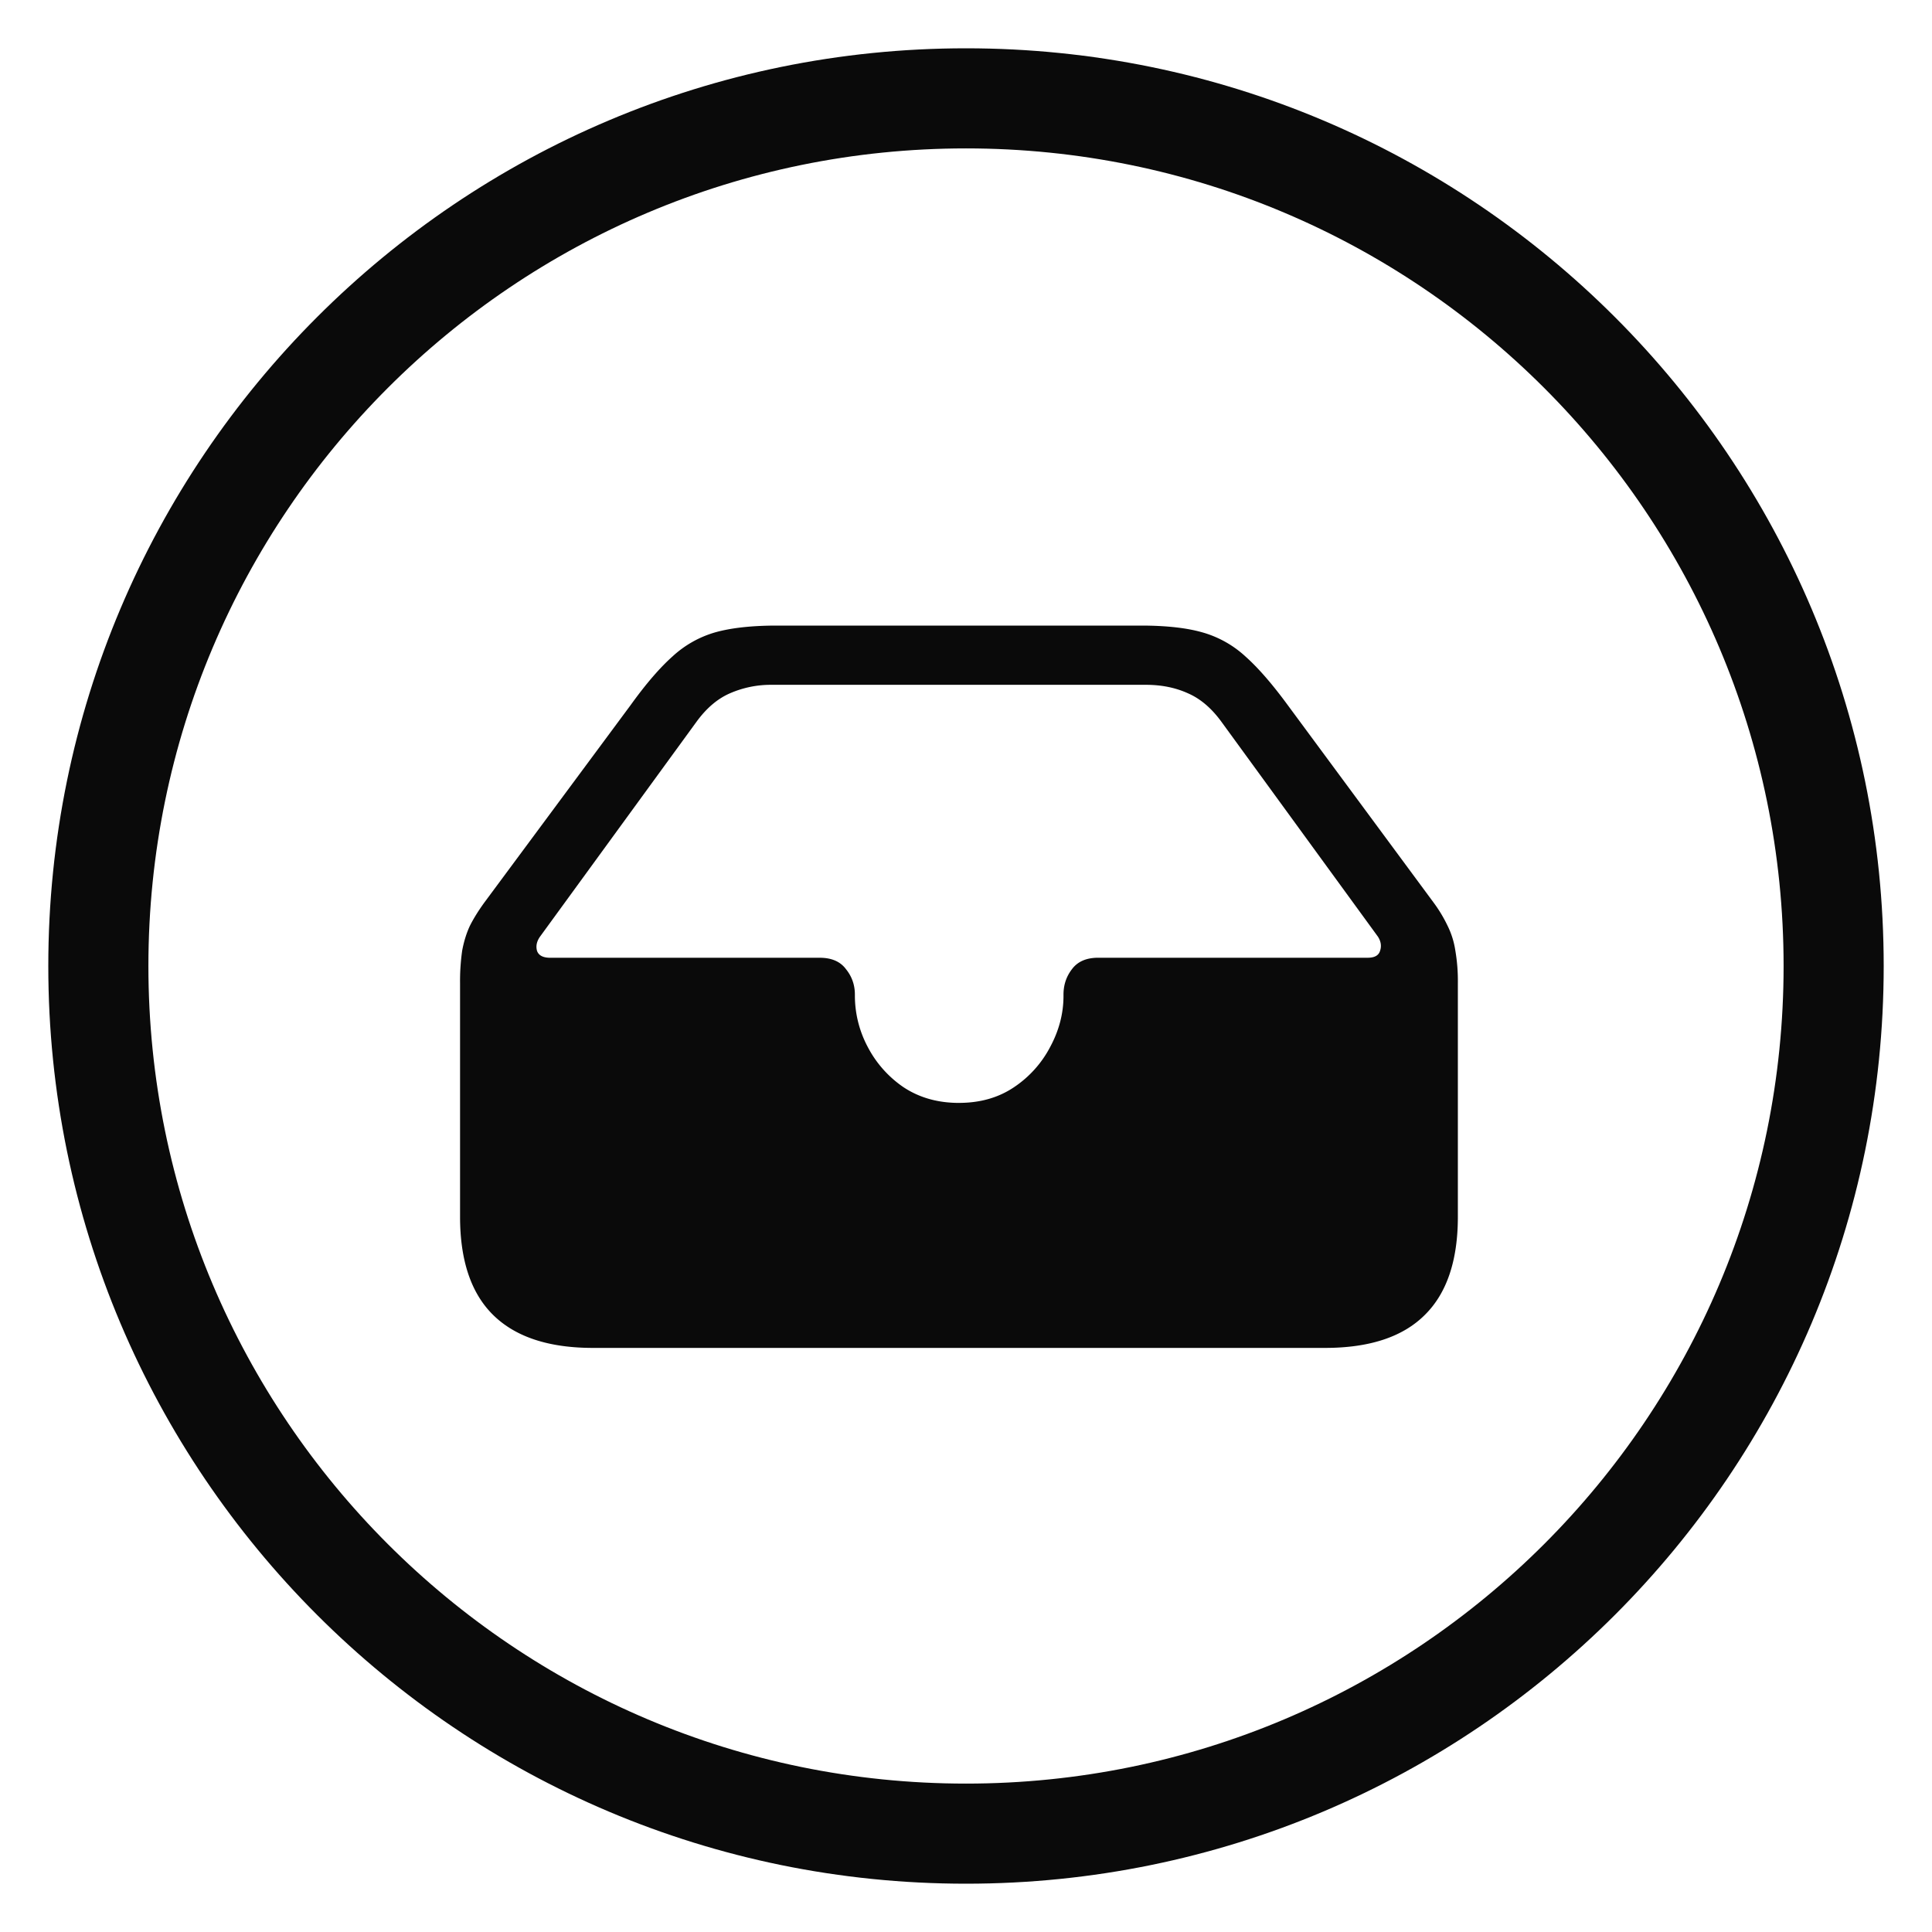
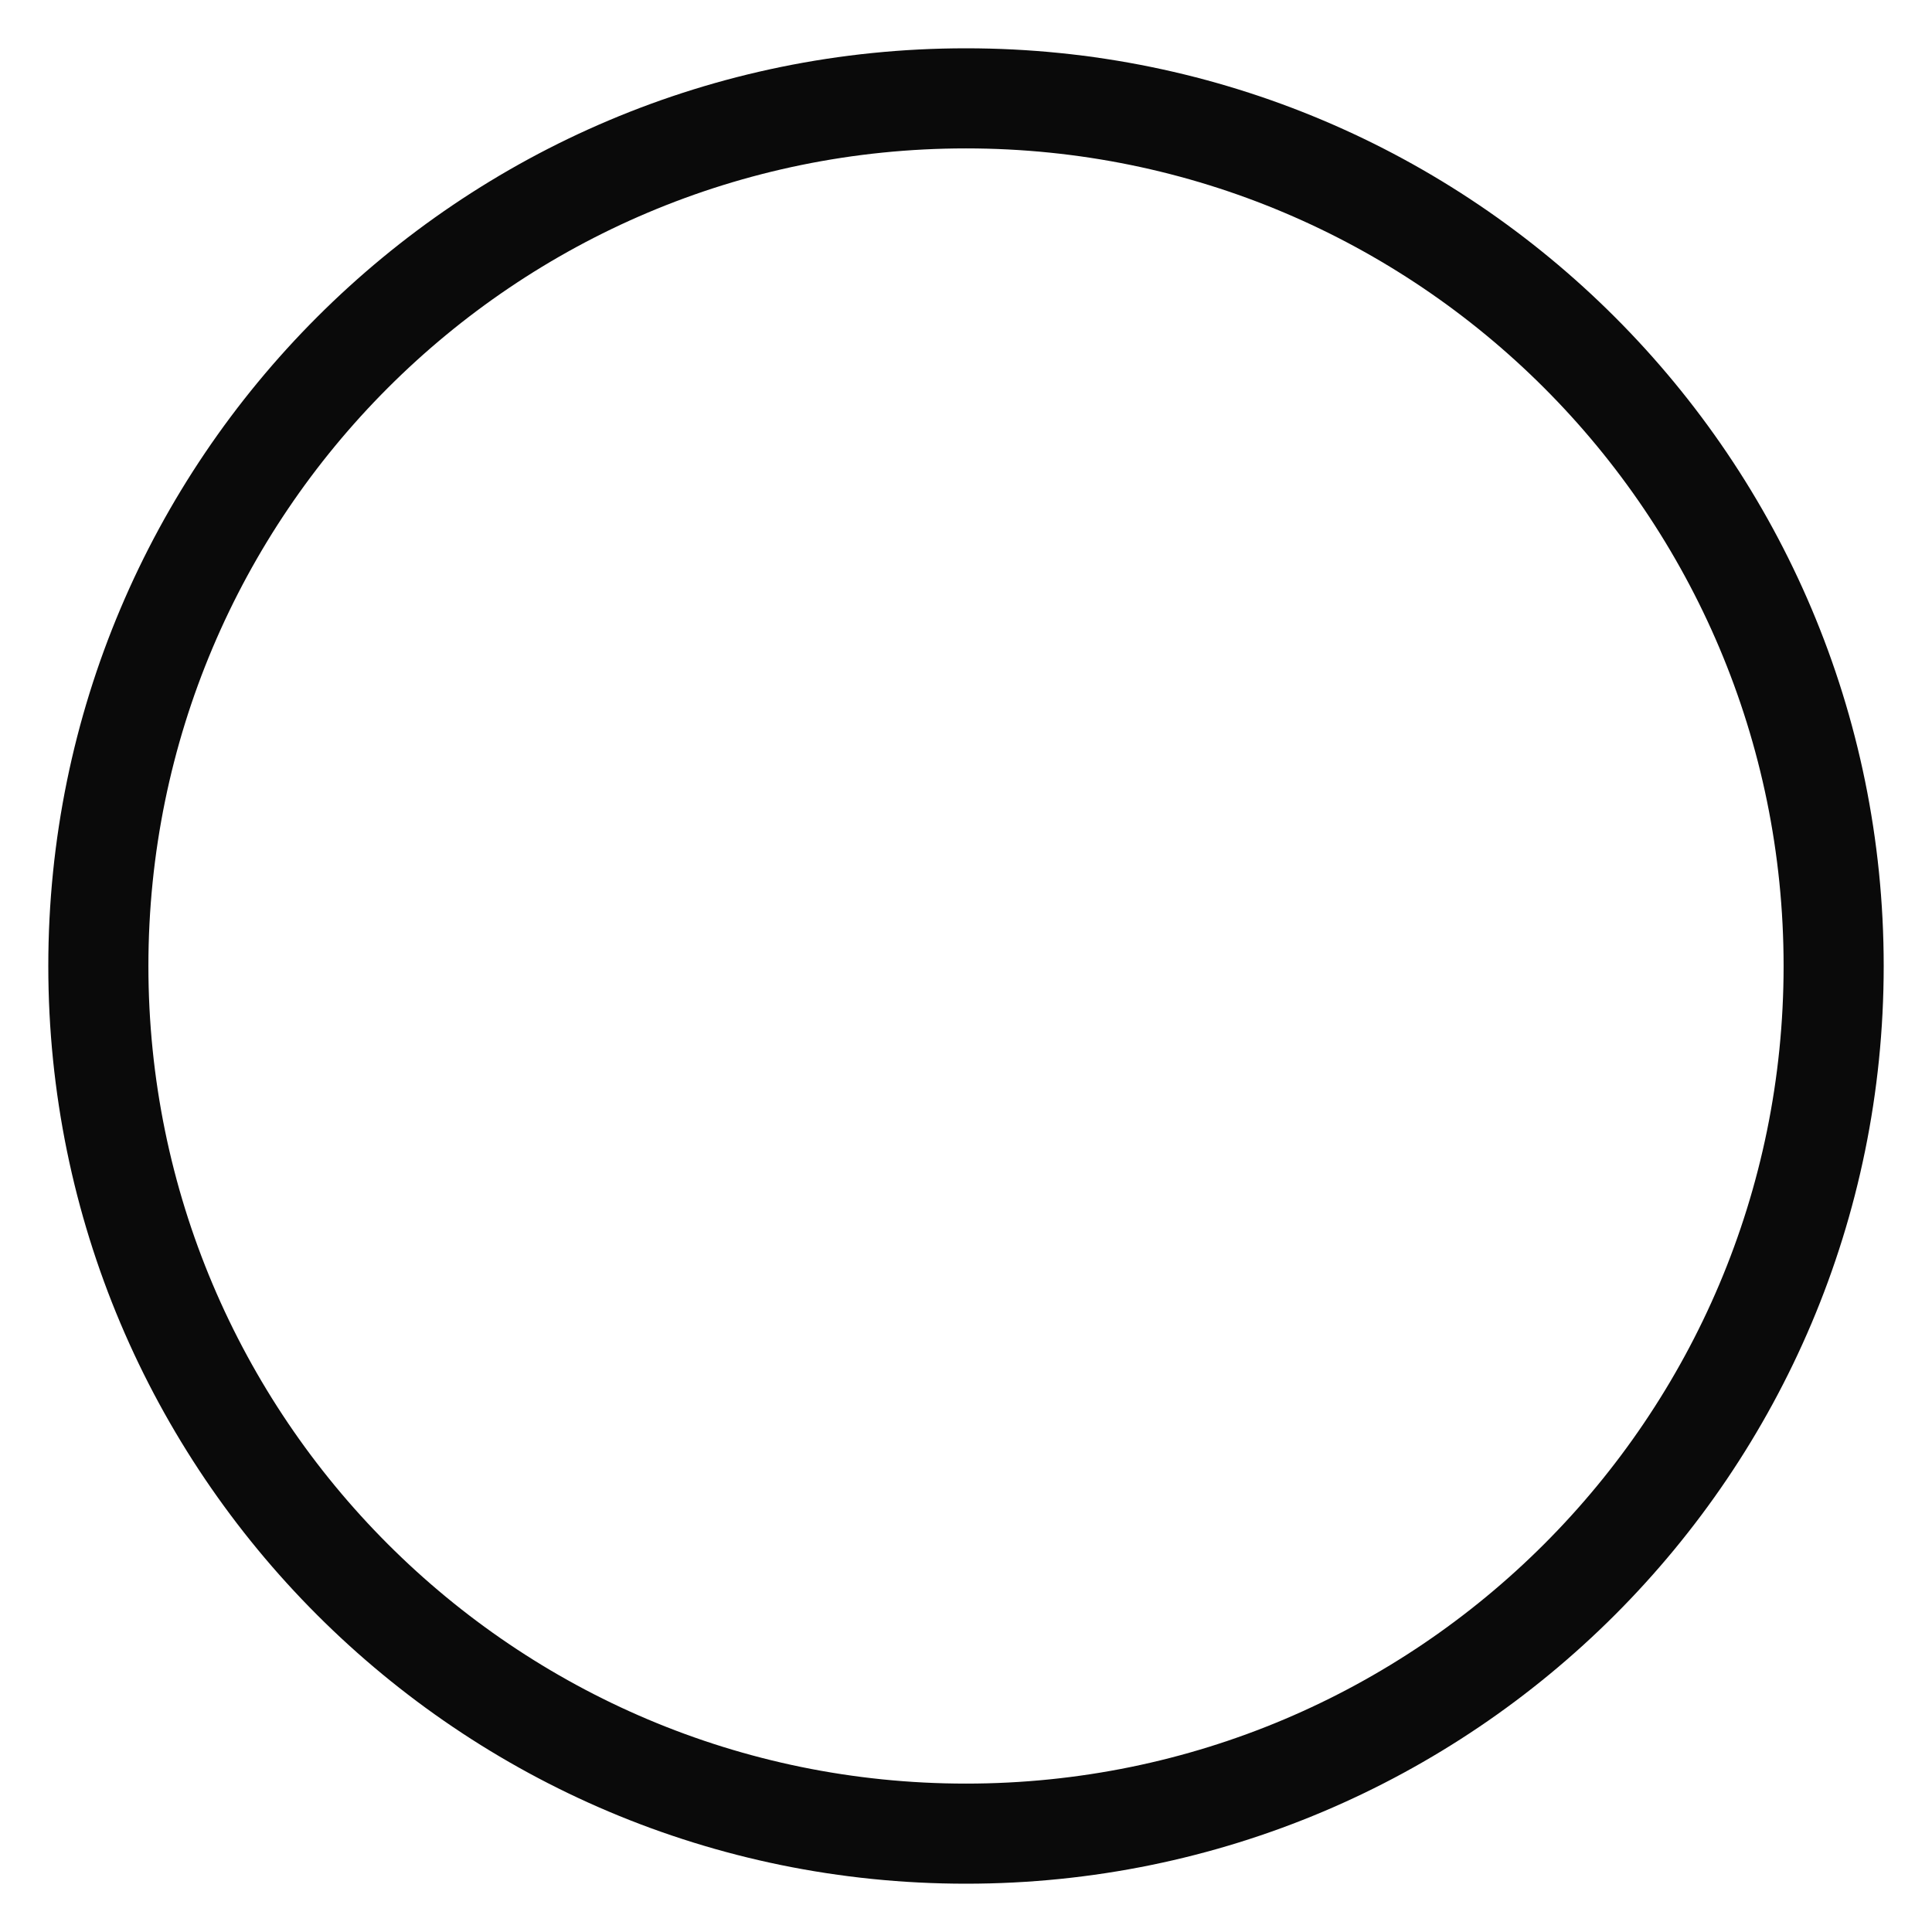
<svg xmlns="http://www.w3.org/2000/svg" width="80" height="80" viewBox="0 0 80 80" fill="none">
  <path fill-rule="evenodd" clip-rule="evenodd" d="M40 73.855c18.697 0 33.855-15.158 33.855-33.855C73.855 21.303 58.697 6.145 40 6.145 21.303 6.145 6.145 21.303 6.145 40c0 18.697 15.158 33.855 33.855 33.855zM40 78c20.987 0 38-17.013 38-38S60.987 2 40 2 2 19.013 2 40s17.013 38 38 38z" fill="#0A0A0A" />
-   <path d="M24.552 55.814h30.313c1.846 0 3.224-.456 4.135-1.367.911-.9 1.367-2.255 1.367-4.065V40.71a7.44 7.44 0 0 0-.105-1.35 3.447 3.447 0 0 0-.316-1.016 5.837 5.837 0 0 0-.578-.963l-6.045-8.183c-.642-.876-1.227-1.548-1.752-2.015a4.383 4.383 0 0 0-1.787-.999c-.655-.187-1.502-.28-2.541-.28H32.174c-1.04 0-1.892.093-2.558.28a4.395 4.395 0 0 0-1.77.999c-.525.467-1.104 1.139-1.734 2.015l-6.063 8.183c-.245.338-.444.66-.596.963-.14.304-.245.643-.315 1.017a8.898 8.898 0 0 0-.088 1.349v9.672c0 1.81.456 3.166 1.367 4.065.923.911 2.301 1.367 4.135 1.367zM39.71 45.669c-.877 0-1.642-.217-2.296-.649a4.574 4.574 0 0 1-1.49-1.682 4.522 4.522 0 0 1-.525-2.102v-.053c0-.397-.123-.748-.368-1.051-.233-.316-.596-.473-1.086-.473H22.782c-.292 0-.473-.094-.543-.28-.058-.2-.017-.398.123-.596l6.483-8.902c.409-.56.87-.952 1.384-1.174a4.224 4.224 0 0 1 1.735-.35h15.49c.642 0 1.22.117 1.734.35.514.222.975.614 1.384 1.174l6.483 8.901c.129.199.158.398.088.596-.059.187-.228.28-.508.28H45.473c-.49 0-.852.158-1.086.474-.234.303-.35.654-.35 1.051v.053c0 .724-.182 1.425-.544 2.102a4.52 4.52 0 0 1-1.507 1.682c-.642.432-1.401.648-2.277.648z" fill="#0A0A0A" />
</svg>